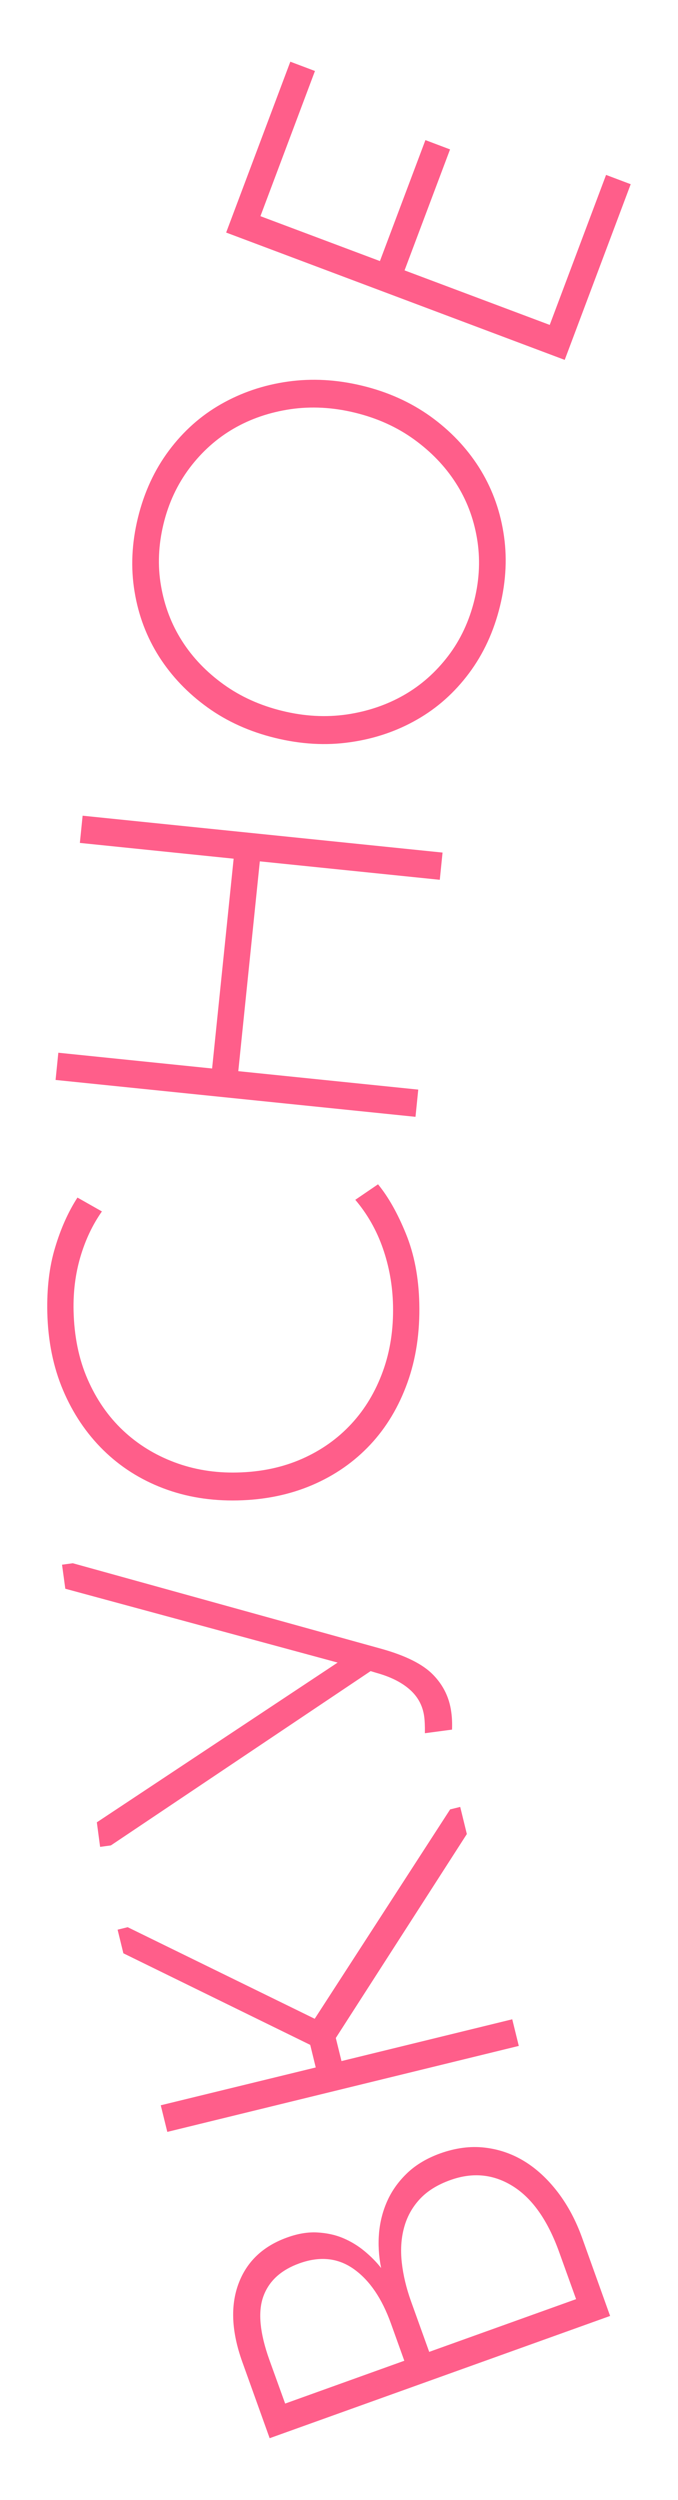
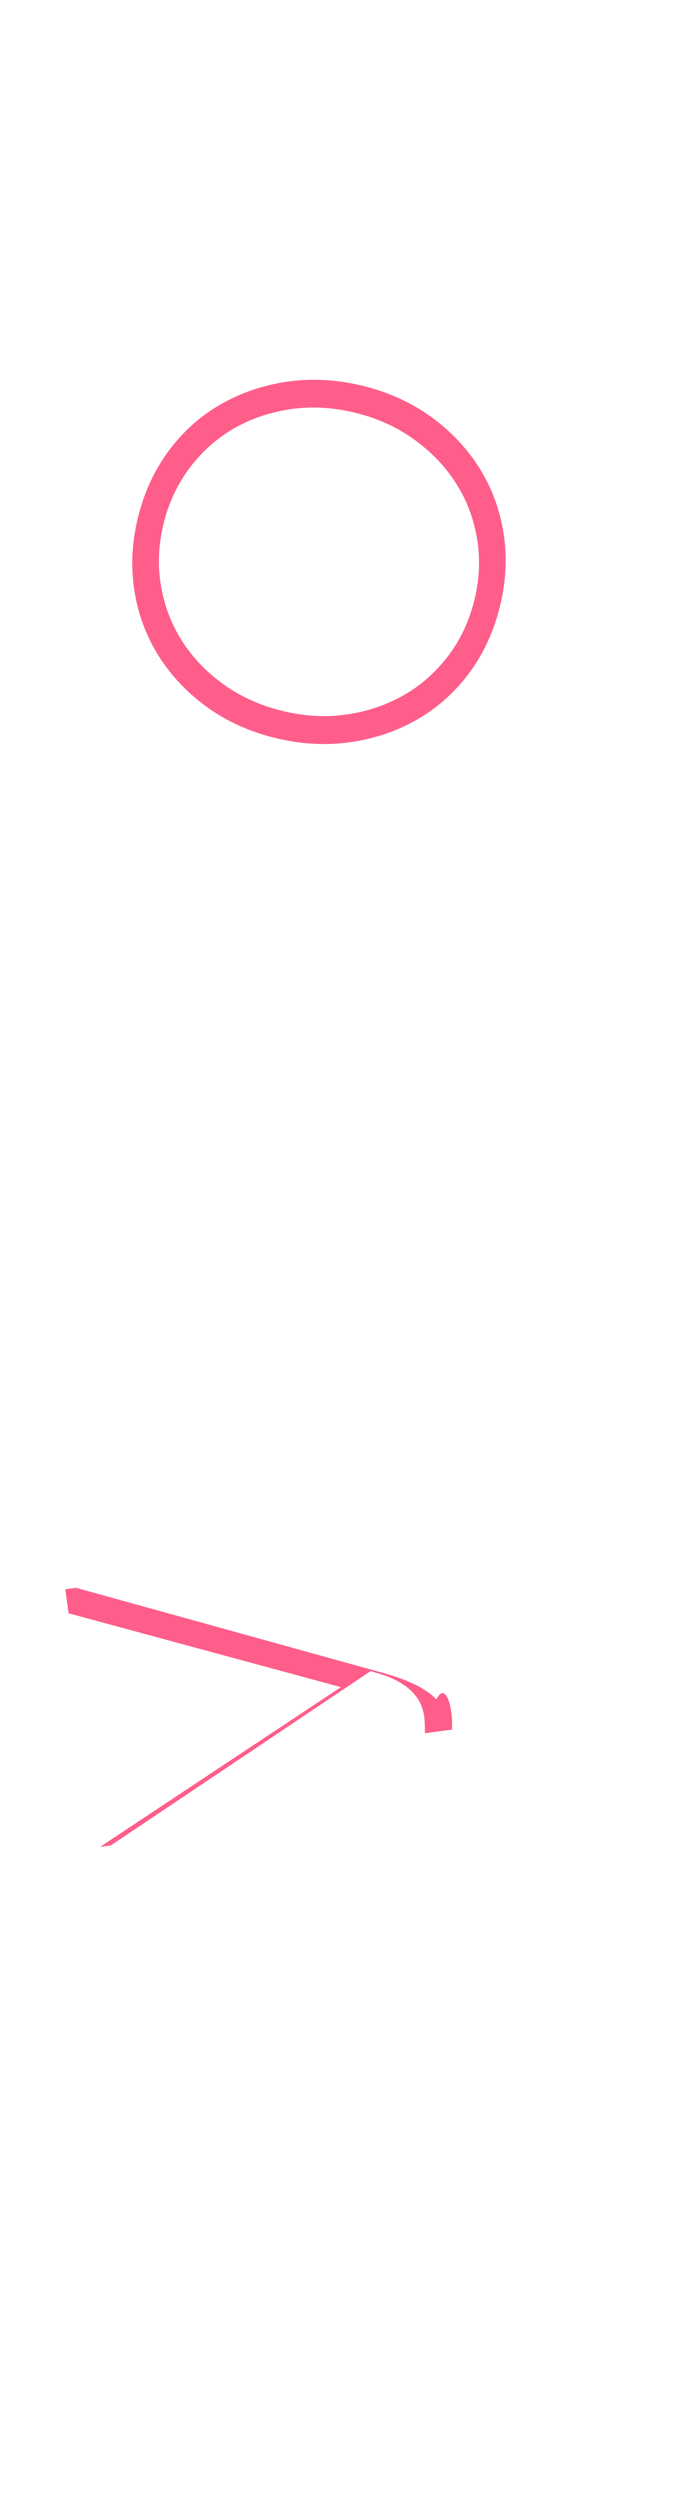
<svg xmlns="http://www.w3.org/2000/svg" version="1.1" id="Слой_1" x="0px" y="0px" viewBox="0 0 78.7 290.14" style="enable-background:new 0 0 78.7 290.14;" xml:space="preserve">
  <style type="text/css"> .st0{fill:#FF5E8A;} .st1{fill:#FFFFFF;} .st2{fill:#FFFF00;} .st3{fill:#FFFDFE;} .st4{fill:#FF5E8A;stroke:#FFFFFF;stroke-width:4;stroke-linecap:round;stroke-linejoin:round;stroke-miterlimit:10;} .st5{fill-rule:evenodd;clip-rule:evenodd;fill:#FF5E8A;} .st6{fill-rule:evenodd;clip-rule:evenodd;fill:#FFFFFF;} .st7{fill:none;stroke:#000000;stroke-miterlimit:10;} .st8{fill:none;stroke:#000000;stroke-linecap:round;stroke-linejoin:round;stroke-miterlimit:10;} .st9{fill:none;stroke:#000000;stroke-width:5;stroke-miterlimit:10;} .st10{fill:none;stroke:#000000;stroke-width:5;stroke-linecap:round;stroke-linejoin:round;stroke-miterlimit:10;} .st11{fill:none;stroke:#FF5E8A;stroke-width:10.181;stroke-miterlimit:10;} .st12{fill:none;stroke:#FF5E8A;stroke-width:10.181;stroke-linecap:round;stroke-linejoin:round;stroke-miterlimit:10;} </style>
  <g>
-     <path class="st0" d="M31.3,282.98l-3.18-8.87c-1.24-3.46-1.39-6.48-0.44-9.05c0.95-2.57,2.84-4.37,5.66-5.38 c1.24-0.45,2.41-0.64,3.49-0.58c1.08,0.06,2.08,0.27,2.98,0.65c0.9,0.38,1.73,0.88,2.48,1.5c0.75,0.62,1.41,1.28,1.95,1.98 c-0.28-1.38-0.36-2.76-0.24-4.12c0.13-1.36,0.47-2.63,1.02-3.81c0.55-1.18,1.33-2.23,2.33-3.17c1-0.93,2.26-1.67,3.76-2.21 c1.77-0.63,3.48-0.86,5.14-0.67c1.66,0.19,3.2,0.72,4.62,1.59c1.42,0.87,2.71,2.07,3.87,3.58c1.16,1.52,2.11,3.29,2.84,5.33 l3.24,9.04L31.3,282.98z M33.1,278.96l13.83-4.97l-1.54-4.29c-1.05-2.94-2.49-5.05-4.32-6.35c-1.83-1.3-3.93-1.52-6.3-0.67 c-2.15,0.77-3.55,2.05-4.2,3.84c-0.65,1.79-0.42,4.24,0.7,7.37L33.1,278.96z M49.82,272.96l17.05-6.12l-1.95-5.42 c-1.32-3.69-3.11-6.25-5.36-7.67c-2.25-1.42-4.69-1.67-7.31-0.72c-1.5,0.54-2.68,1.28-3.55,2.23c-0.87,0.95-1.47,2.05-1.8,3.29 c-0.34,1.25-0.42,2.6-0.26,4.05c0.16,1.45,0.52,2.95,1.07,4.49L49.82,272.96z" />
-     <path class="st0" d="M36.65,239.95l-0.64-2.62l-21.69-10.63l-0.67-2.74l1.17-0.29l21.71,10.63L52.25,210l1.17-0.29l0.77,3.15 l-15.21,23.67l0.66,2.68l19.82-4.85l0.76,3.09l-40.8,9.98l-0.76-3.09L36.65,239.95z" />
-     <path class="st0" d="M52.38,198.69c0.09,0.63,0.12,1.32,0.09,2.05l-3.15,0.42c0.01-0.85-0.02-1.49-0.08-1.93 c-0.17-1.27-0.74-2.32-1.7-3.16c-0.96-0.84-2.24-1.47-3.83-1.91l-0.69-0.21l-30.15,20.23l-1.25,0.17l-0.38-2.85l27.95-18.54 l-31.61-8.57l-0.38-2.79l1.25-0.17l35.85,9.94c2.81,0.79,4.8,1.79,5.98,3.01C51.46,195.59,52.16,197.03,52.38,198.69z" />
-     <path class="st0" d="M48.67,151.27c0.08,3.36-0.38,6.43-1.38,9.21s-2.43,5.18-4.3,7.18s-4.12,3.57-6.73,4.69s-5.5,1.72-8.66,1.79 c-3.12,0.07-6.01-0.4-8.68-1.42s-4.98-2.5-6.94-4.43s-3.52-4.25-4.66-6.94c-1.14-2.69-1.75-5.7-1.83-9.02 c-0.06-2.8,0.23-5.31,0.9-7.52c0.66-2.22,1.53-4.16,2.6-5.82l2.84,1.61c-1.09,1.55-1.92,3.31-2.5,5.28 c-0.58,1.97-0.84,4.06-0.79,6.26c0.07,2.96,0.61,5.61,1.63,7.94c1.02,2.34,2.39,4.32,4.11,5.94c1.72,1.62,3.72,2.85,5.99,3.7 c2.27,0.85,4.69,1.24,7.25,1.18c2.77-0.06,5.27-0.59,7.52-1.58c2.25-0.99,4.16-2.35,5.75-4.07c1.59-1.72,2.8-3.75,3.65-6.09 c0.85-2.34,1.24-4.89,1.18-7.65c-0.05-2.32-0.45-4.53-1.18-6.63c-0.73-2.1-1.8-3.98-3.2-5.63l2.64-1.8 c1.19,1.45,2.27,3.36,3.23,5.72C48.08,145.54,48.6,148.24,48.67,151.27z" />
-     <path class="st0" d="M30.16,99.97l-2.5,24.35l20.89,2.14l-0.32,3.16l-41.78-4.28l0.32-3.16l17.85,1.83l2.5-24.35L9.27,97.83 l0.32-3.16l41.78,4.28l-0.32,3.16L30.16,99.97z" />
+     <path class="st0" d="M52.38,198.69c0.09,0.63,0.12,1.32,0.09,2.05l-3.15,0.42c0.01-0.85-0.02-1.49-0.08-1.93 c-0.17-1.27-0.74-2.32-1.7-3.16c-0.96-0.84-2.24-1.47-3.83-1.91l-0.69-0.21l-30.15,20.23l-1.25,0.17l27.95-18.54 l-31.61-8.57l-0.38-2.79l1.25-0.17l35.85,9.94c2.81,0.79,4.8,1.79,5.98,3.01C51.46,195.59,52.16,197.03,52.38,198.69z" />
    <path class="st0" d="M58.04,70.34c-0.72,2.95-1.92,5.55-3.6,7.8c-1.68,2.25-3.69,4.04-6.04,5.38c-2.34,1.34-4.92,2.22-7.74,2.62 c-2.82,0.41-5.72,0.24-8.71-0.49c-2.95-0.72-5.58-1.9-7.87-3.55c-2.29-1.65-4.16-3.61-5.61-5.88c-1.44-2.27-2.4-4.78-2.85-7.55 c-0.46-2.77-0.33-5.63,0.39-8.58c0.72-2.95,1.92-5.55,3.6-7.8c1.68-2.25,3.69-4.04,6.04-5.38c2.35-1.34,4.92-2.22,7.74-2.62 c2.82-0.4,5.72-0.24,8.71,0.49c2.95,0.72,5.58,1.91,7.87,3.55c2.29,1.65,4.16,3.61,5.61,5.88c1.44,2.27,2.4,4.78,2.85,7.55 C58.89,64.53,58.76,67.39,58.04,70.34z M55.07,69.62c0.6-2.45,0.69-4.84,0.29-7.18c-0.4-2.34-1.22-4.48-2.47-6.41 c-1.24-1.93-2.86-3.61-4.84-5.04c-1.98-1.43-4.26-2.46-6.84-3.09c-2.57-0.63-5.07-0.76-7.49-0.41c-2.42,0.36-4.62,1.11-6.59,2.25 s-3.68,2.67-5.11,4.56c-1.43,1.9-2.45,4.07-3.04,6.51s-0.7,4.84-0.29,7.18c0.4,2.34,1.21,4.47,2.44,6.4 c1.22,1.92,2.83,3.6,4.81,5.03s4.26,2.46,6.84,3.09c2.57,0.63,5.07,0.76,7.49,0.41c2.42-0.36,4.63-1.11,6.62-2.25 c1.99-1.14,3.7-2.66,5.14-4.55C53.46,74.24,54.47,72.07,55.07,69.62z" />
-     <path class="st0" d="M26.25,26.99L33.7,7.16l2.86,1.08l-6.33,16.85L44.1,30.3l5.28-14.04l2.86,1.08l-5.28,14.04l16.85,6.33 l6.54-17.41l2.86,1.08l-7.66,20.39L26.25,26.99z" />
  </g>
</svg>